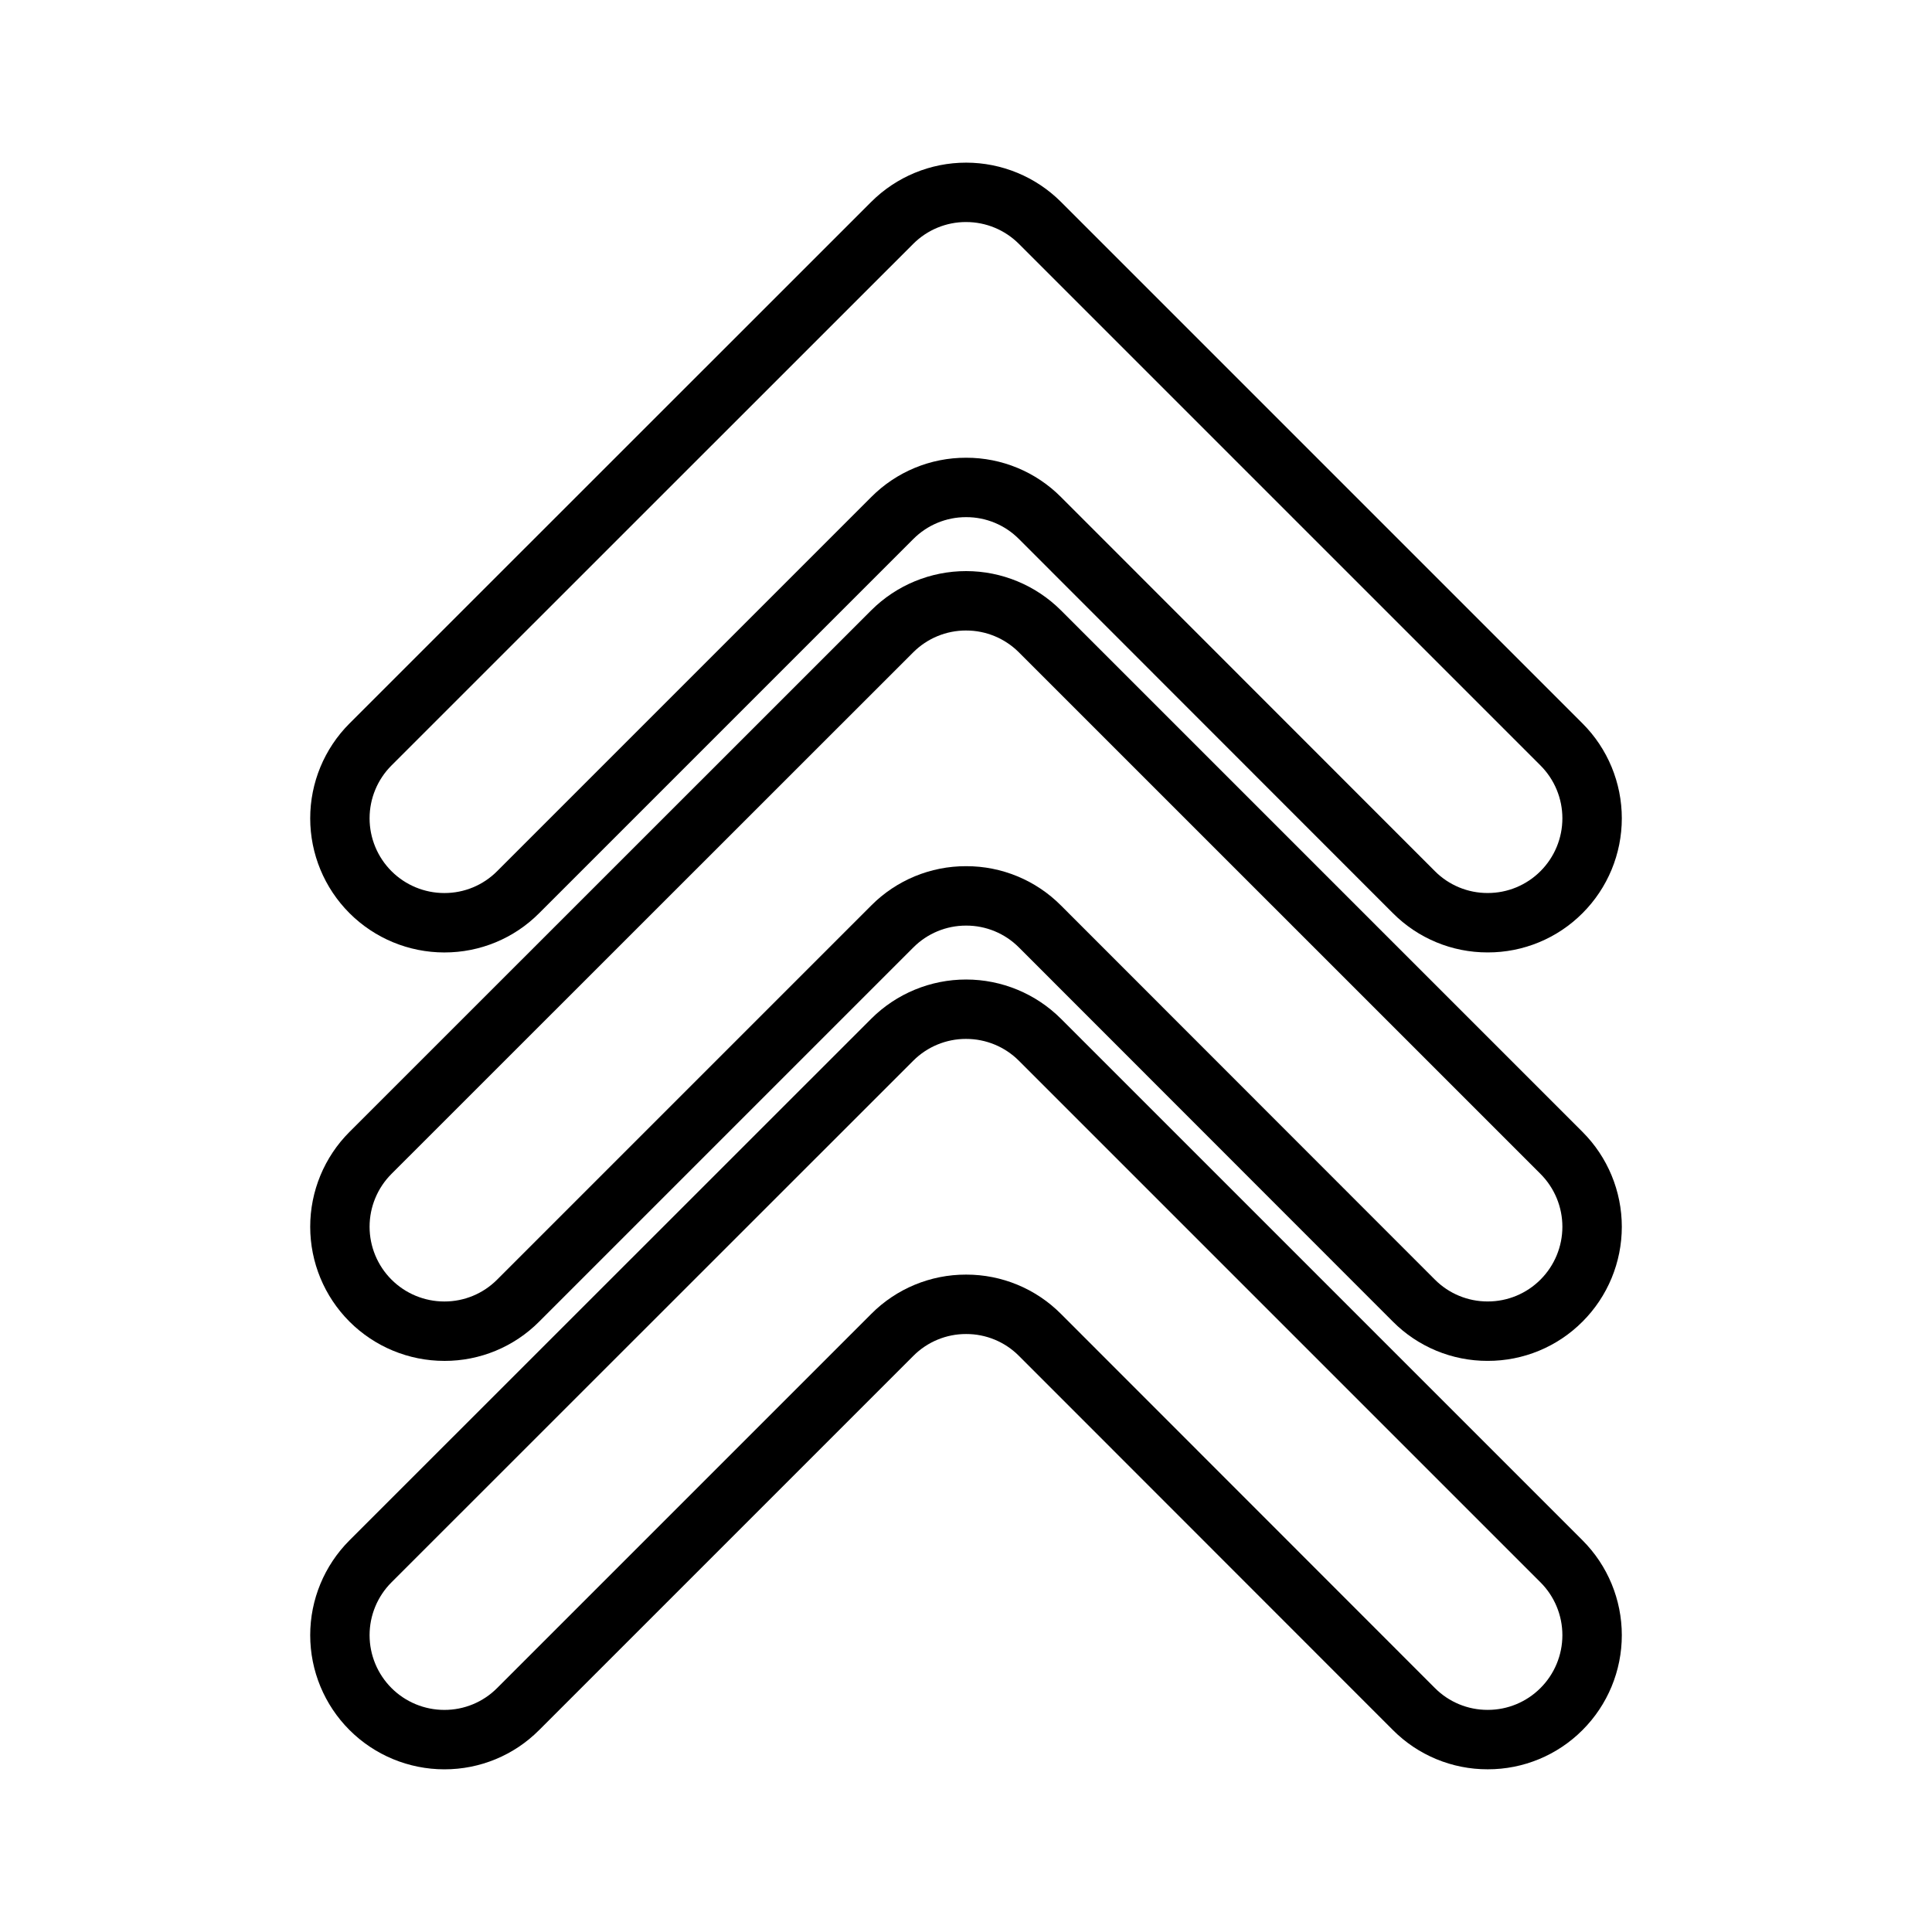
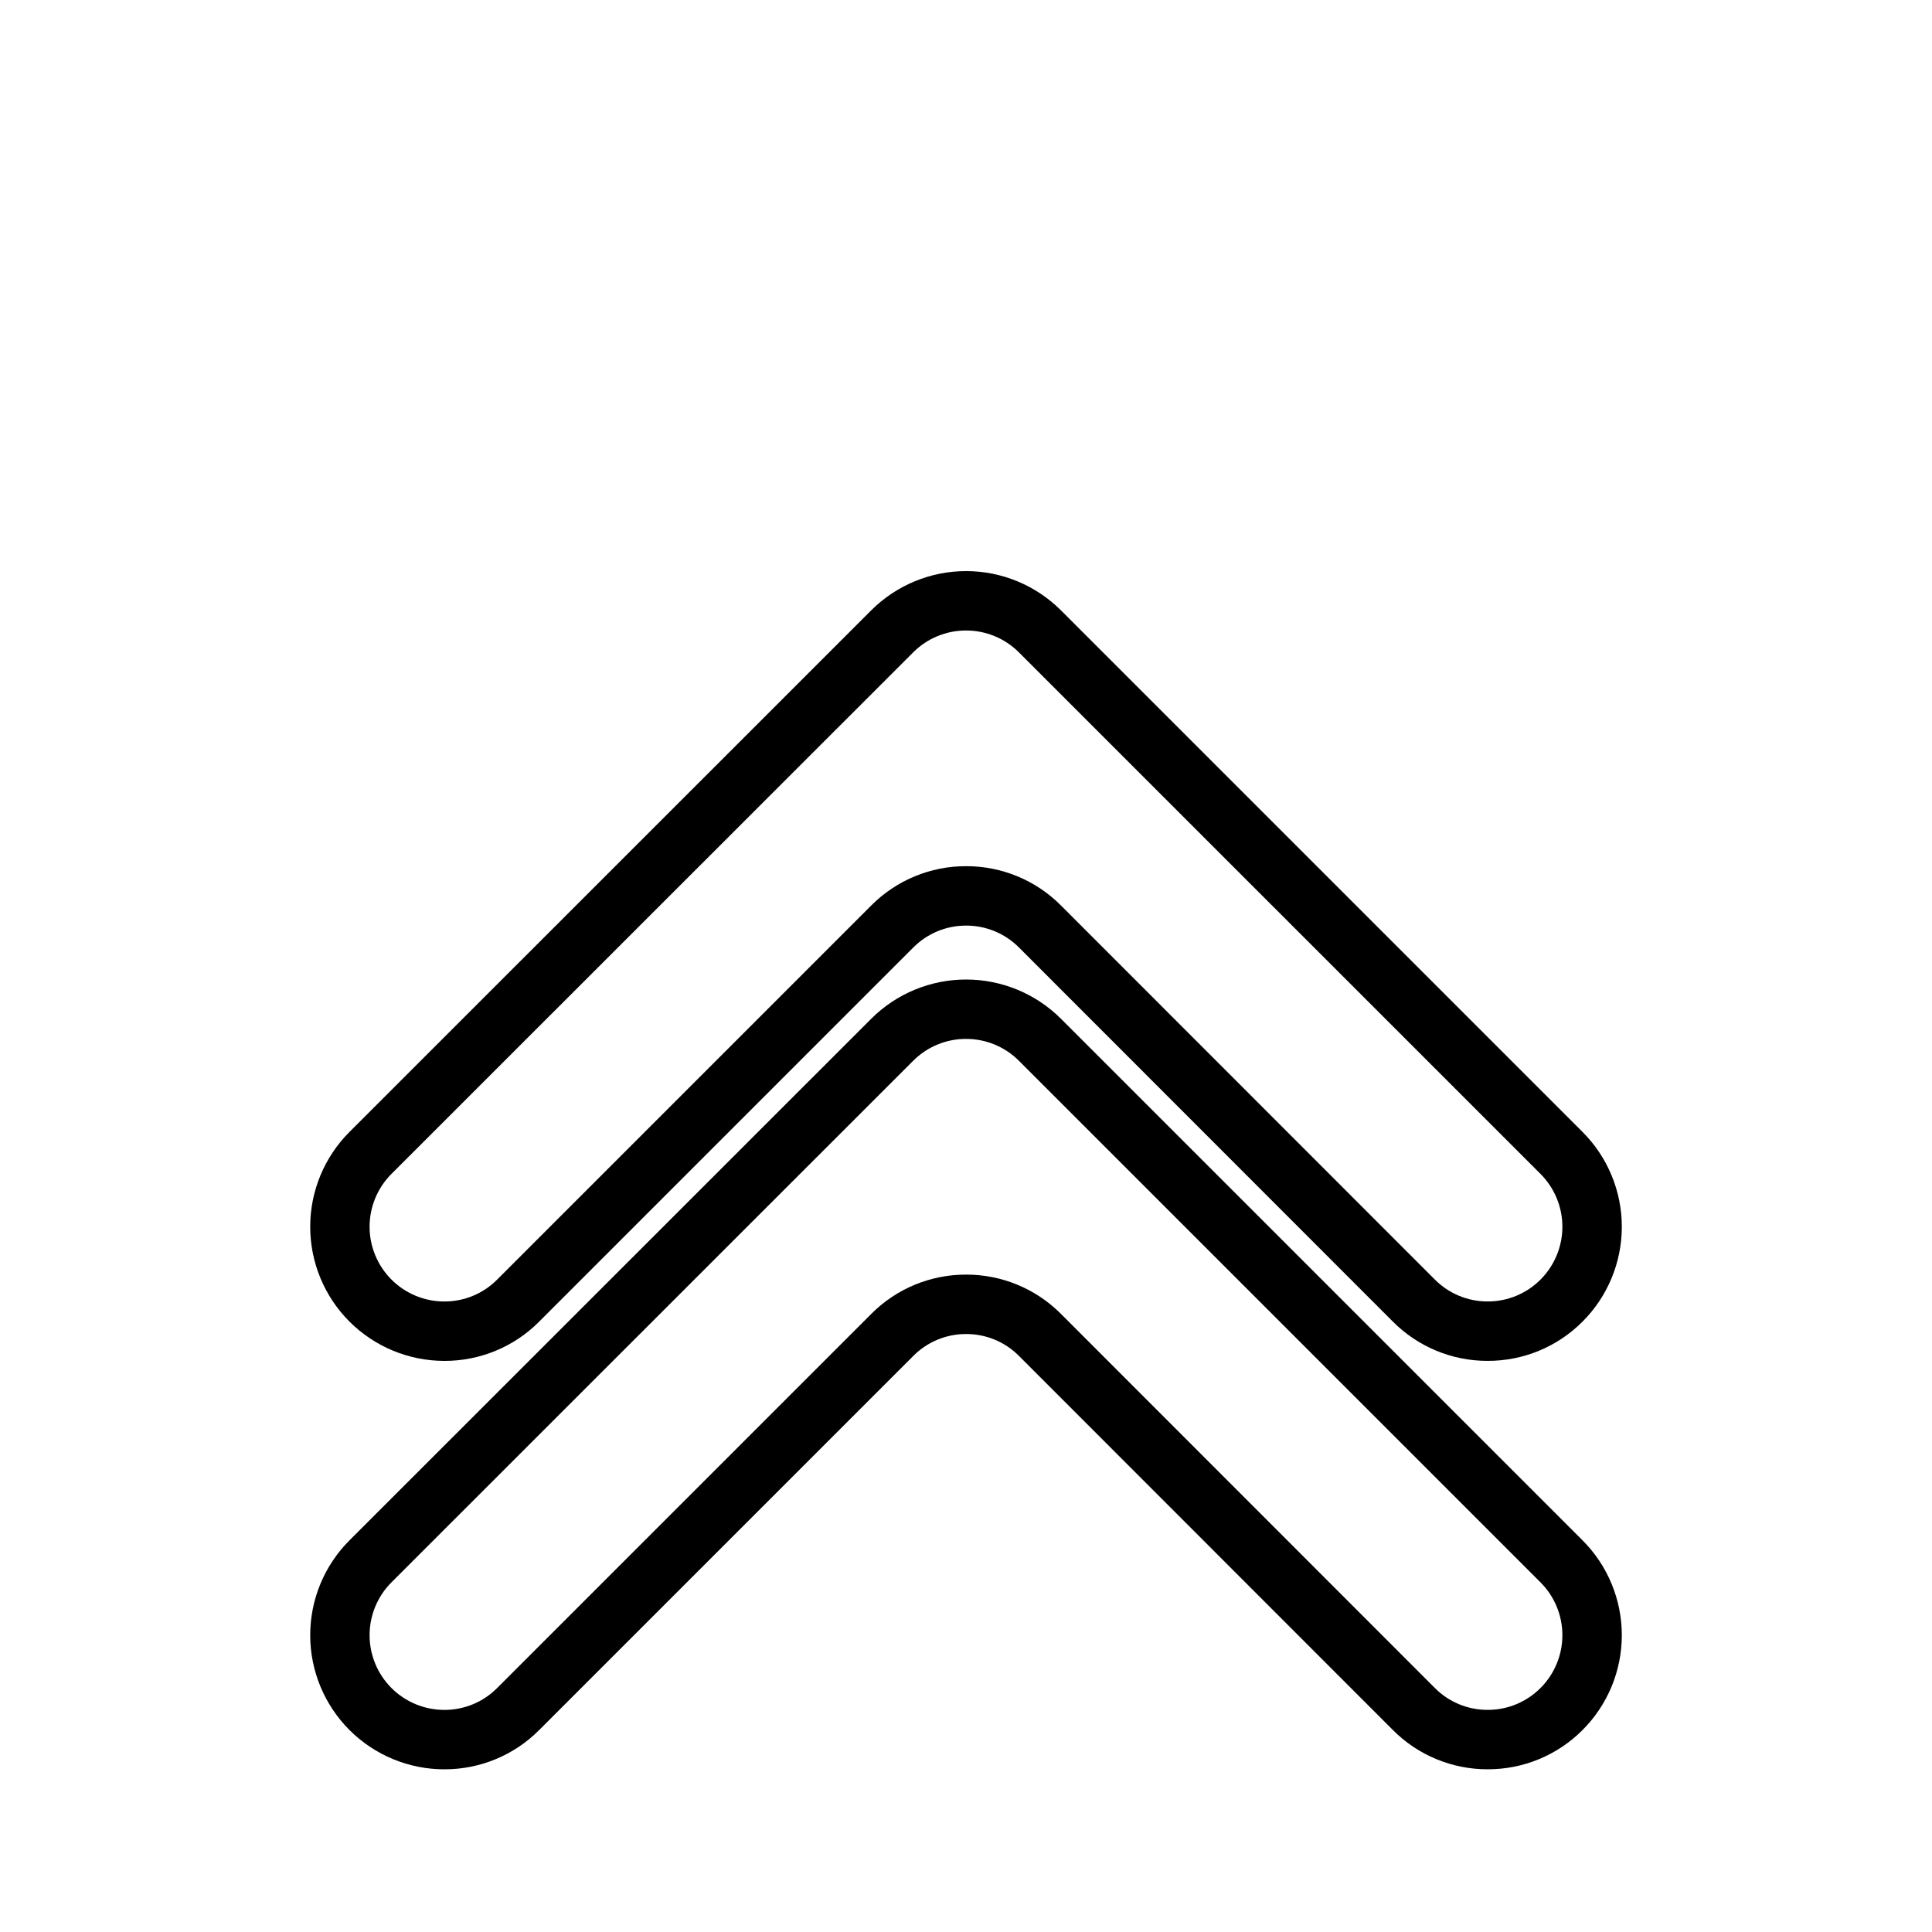
<svg xmlns="http://www.w3.org/2000/svg" fill="#000000" width="800px" height="800px" version="1.1" viewBox="144 144 512 512">
  <g>
-     <path d="m261.75 396.41c-9.426-0.004-18.465-3.746-25.133-10.414-6.664-6.664-10.41-15.703-10.41-25.129-0.004-9.43 3.742-18.469 10.406-25.137l138.3-138.26c6.672-6.644 15.707-10.371 25.125-10.367 9.414 0.004 18.445 3.738 25.113 10.387l138.24 138.24c6.664 6.664 10.406 15.707 10.406 25.133 0 9.422-3.742 18.465-10.406 25.129-6.652 6.684-15.703 10.434-25.133 10.41h-0.008c-9.434 0.023-18.484-3.727-25.133-10.418l-99.078-99.129c-3.703-3.731-8.742-5.82-14-5.805h-0.008c-5.25-0.016-10.289 2.074-13.992 5.797l-99.152 99.152h-0.004c-6.648 6.688-15.699 10.434-25.129 10.41zm138.27-193.57c-5.246-0.012-10.281 2.066-13.992 5.773l-138.29 138.25c-3.711 3.715-5.797 8.75-5.797 14 0.004 5.254 2.09 10.289 5.805 14.004 3.711 3.711 8.75 5.797 14 5.797h0.004c5.254 0.016 10.293-2.07 13.996-5.797l99.152-99.152c6.648-6.688 15.699-10.434 25.125-10.41h0.012c9.434-0.023 18.48 3.731 25.133 10.418l99.078 99.129c3.703 3.731 8.746 5.82 14 5.805h0.004c5.254 0.012 10.293-2.074 14-5.797 3.711-3.711 5.797-8.746 5.797-14 0-5.25-2.086-10.285-5.797-13.996l-138.24-138.24c-3.711-3.711-8.746-5.789-13.992-5.781z" />
    <path d="m261.75 504.65c-9.426 0-18.465-3.746-25.133-10.41-6.664-6.664-10.41-15.707-10.41-25.133-0.004-9.426 3.742-18.469 10.406-25.133l138.3-138.26c6.672-6.644 15.707-10.371 25.125-10.367 9.414 0.004 18.445 3.742 25.113 10.391l138.24 138.24c6.664 6.664 10.406 15.703 10.406 25.129 0 9.426-3.742 18.465-10.406 25.129-6.652 6.688-15.703 10.434-25.133 10.41h-0.008c-9.434 0.027-18.484-3.723-25.133-10.414l-99.078-99.133c-3.703-3.727-8.742-5.82-14-5.805h-0.008c-5.25-0.012-10.289 2.074-13.992 5.797l-99.156 99.156c-6.648 6.684-15.699 10.434-25.129 10.406zm138.27-193.56c-5.246-0.012-10.281 2.066-13.992 5.773l-138.29 138.24c-3.711 3.715-5.797 8.754-5.797 14.004 0.004 5.25 2.09 10.289 5.805 14 3.711 3.715 8.75 5.801 14 5.801h0.004c5.254 0.016 10.293-2.074 13.996-5.797l99.152-99.156c6.648-6.684 15.699-10.434 25.125-10.406h0.012c9.434-0.023 18.48 3.727 25.133 10.414l99.078 99.133c3.703 3.727 8.746 5.816 14 5.805h0.004c5.254 0.012 10.293-2.074 14-5.797 3.711-3.715 5.797-8.75 5.797-14s-2.086-10.285-5.797-14l-138.24-138.23c-3.711-3.711-8.746-5.793-13.992-5.781z" />
    <path d="m261.75 612.89c-9.426-0.004-18.465-3.746-25.133-10.414-6.664-6.664-10.41-15.703-10.41-25.129-0.004-9.43 3.742-18.469 10.406-25.137l138.3-138.26c6.672-6.644 15.707-10.371 25.125-10.367 9.414 0.004 18.445 3.738 25.113 10.387l138.24 138.24c6.664 6.664 10.406 15.707 10.406 25.133s-3.742 18.465-10.406 25.129c-6.652 6.684-15.703 10.434-25.133 10.41h-0.008c-9.434 0.023-18.484-3.727-25.133-10.418l-99.078-99.129c-3.703-3.731-8.742-5.82-14-5.805h-0.008c-5.25-0.016-10.289 2.074-13.992 5.797l-99.152 99.152h-0.004c-6.648 6.688-15.699 10.434-25.129 10.41zm138.27-193.57c-5.246-0.012-10.281 2.066-13.992 5.773l-138.29 138.25c-3.711 3.715-5.797 8.75-5.797 14 0.004 5.254 2.09 10.289 5.805 14.004 3.711 3.711 8.75 5.797 14 5.797h0.004c5.254 0.016 10.293-2.07 13.996-5.797l99.152-99.152c6.648-6.688 15.699-10.434 25.125-10.41h0.012c9.434-0.023 18.48 3.731 25.133 10.418l99.078 99.129c3.703 3.731 8.746 5.82 14 5.805h0.004c5.254 0.012 10.293-2.074 14-5.797 3.711-3.711 5.797-8.746 5.797-13.996 0-5.254-2.086-10.289-5.797-14l-138.24-138.24c-3.711-3.711-8.746-5.789-13.992-5.781z" />
  </g>
</svg>